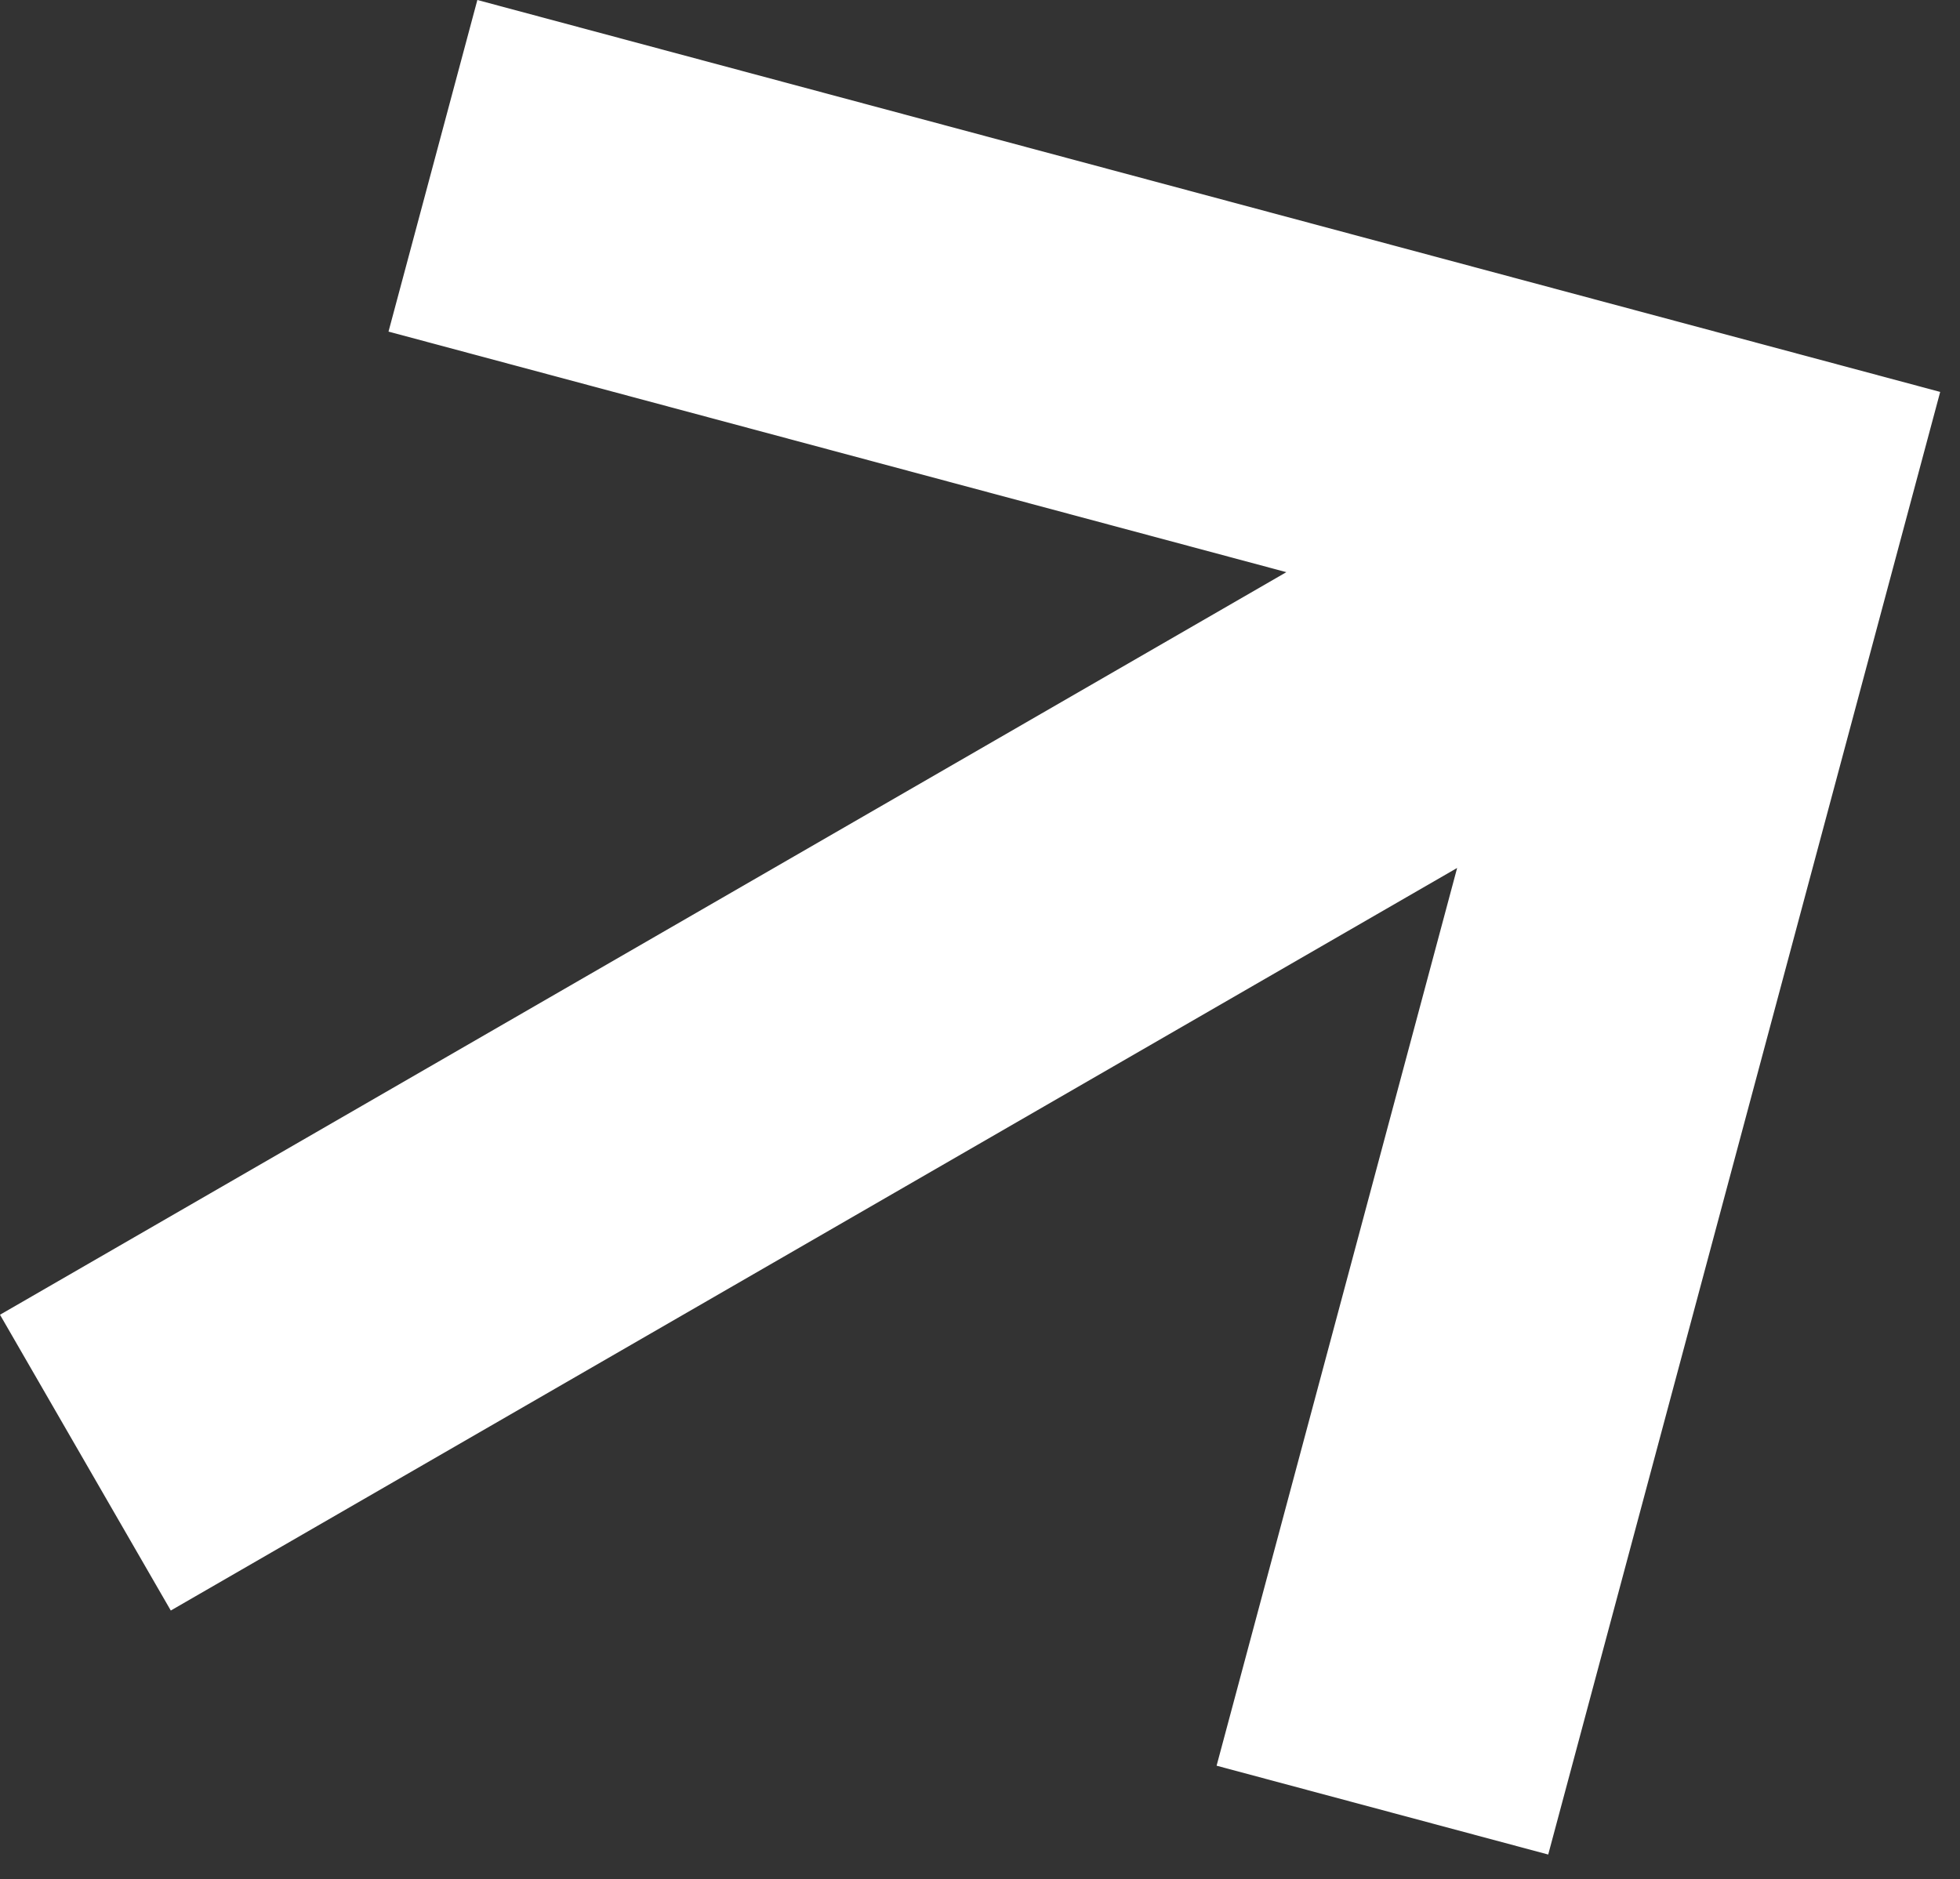
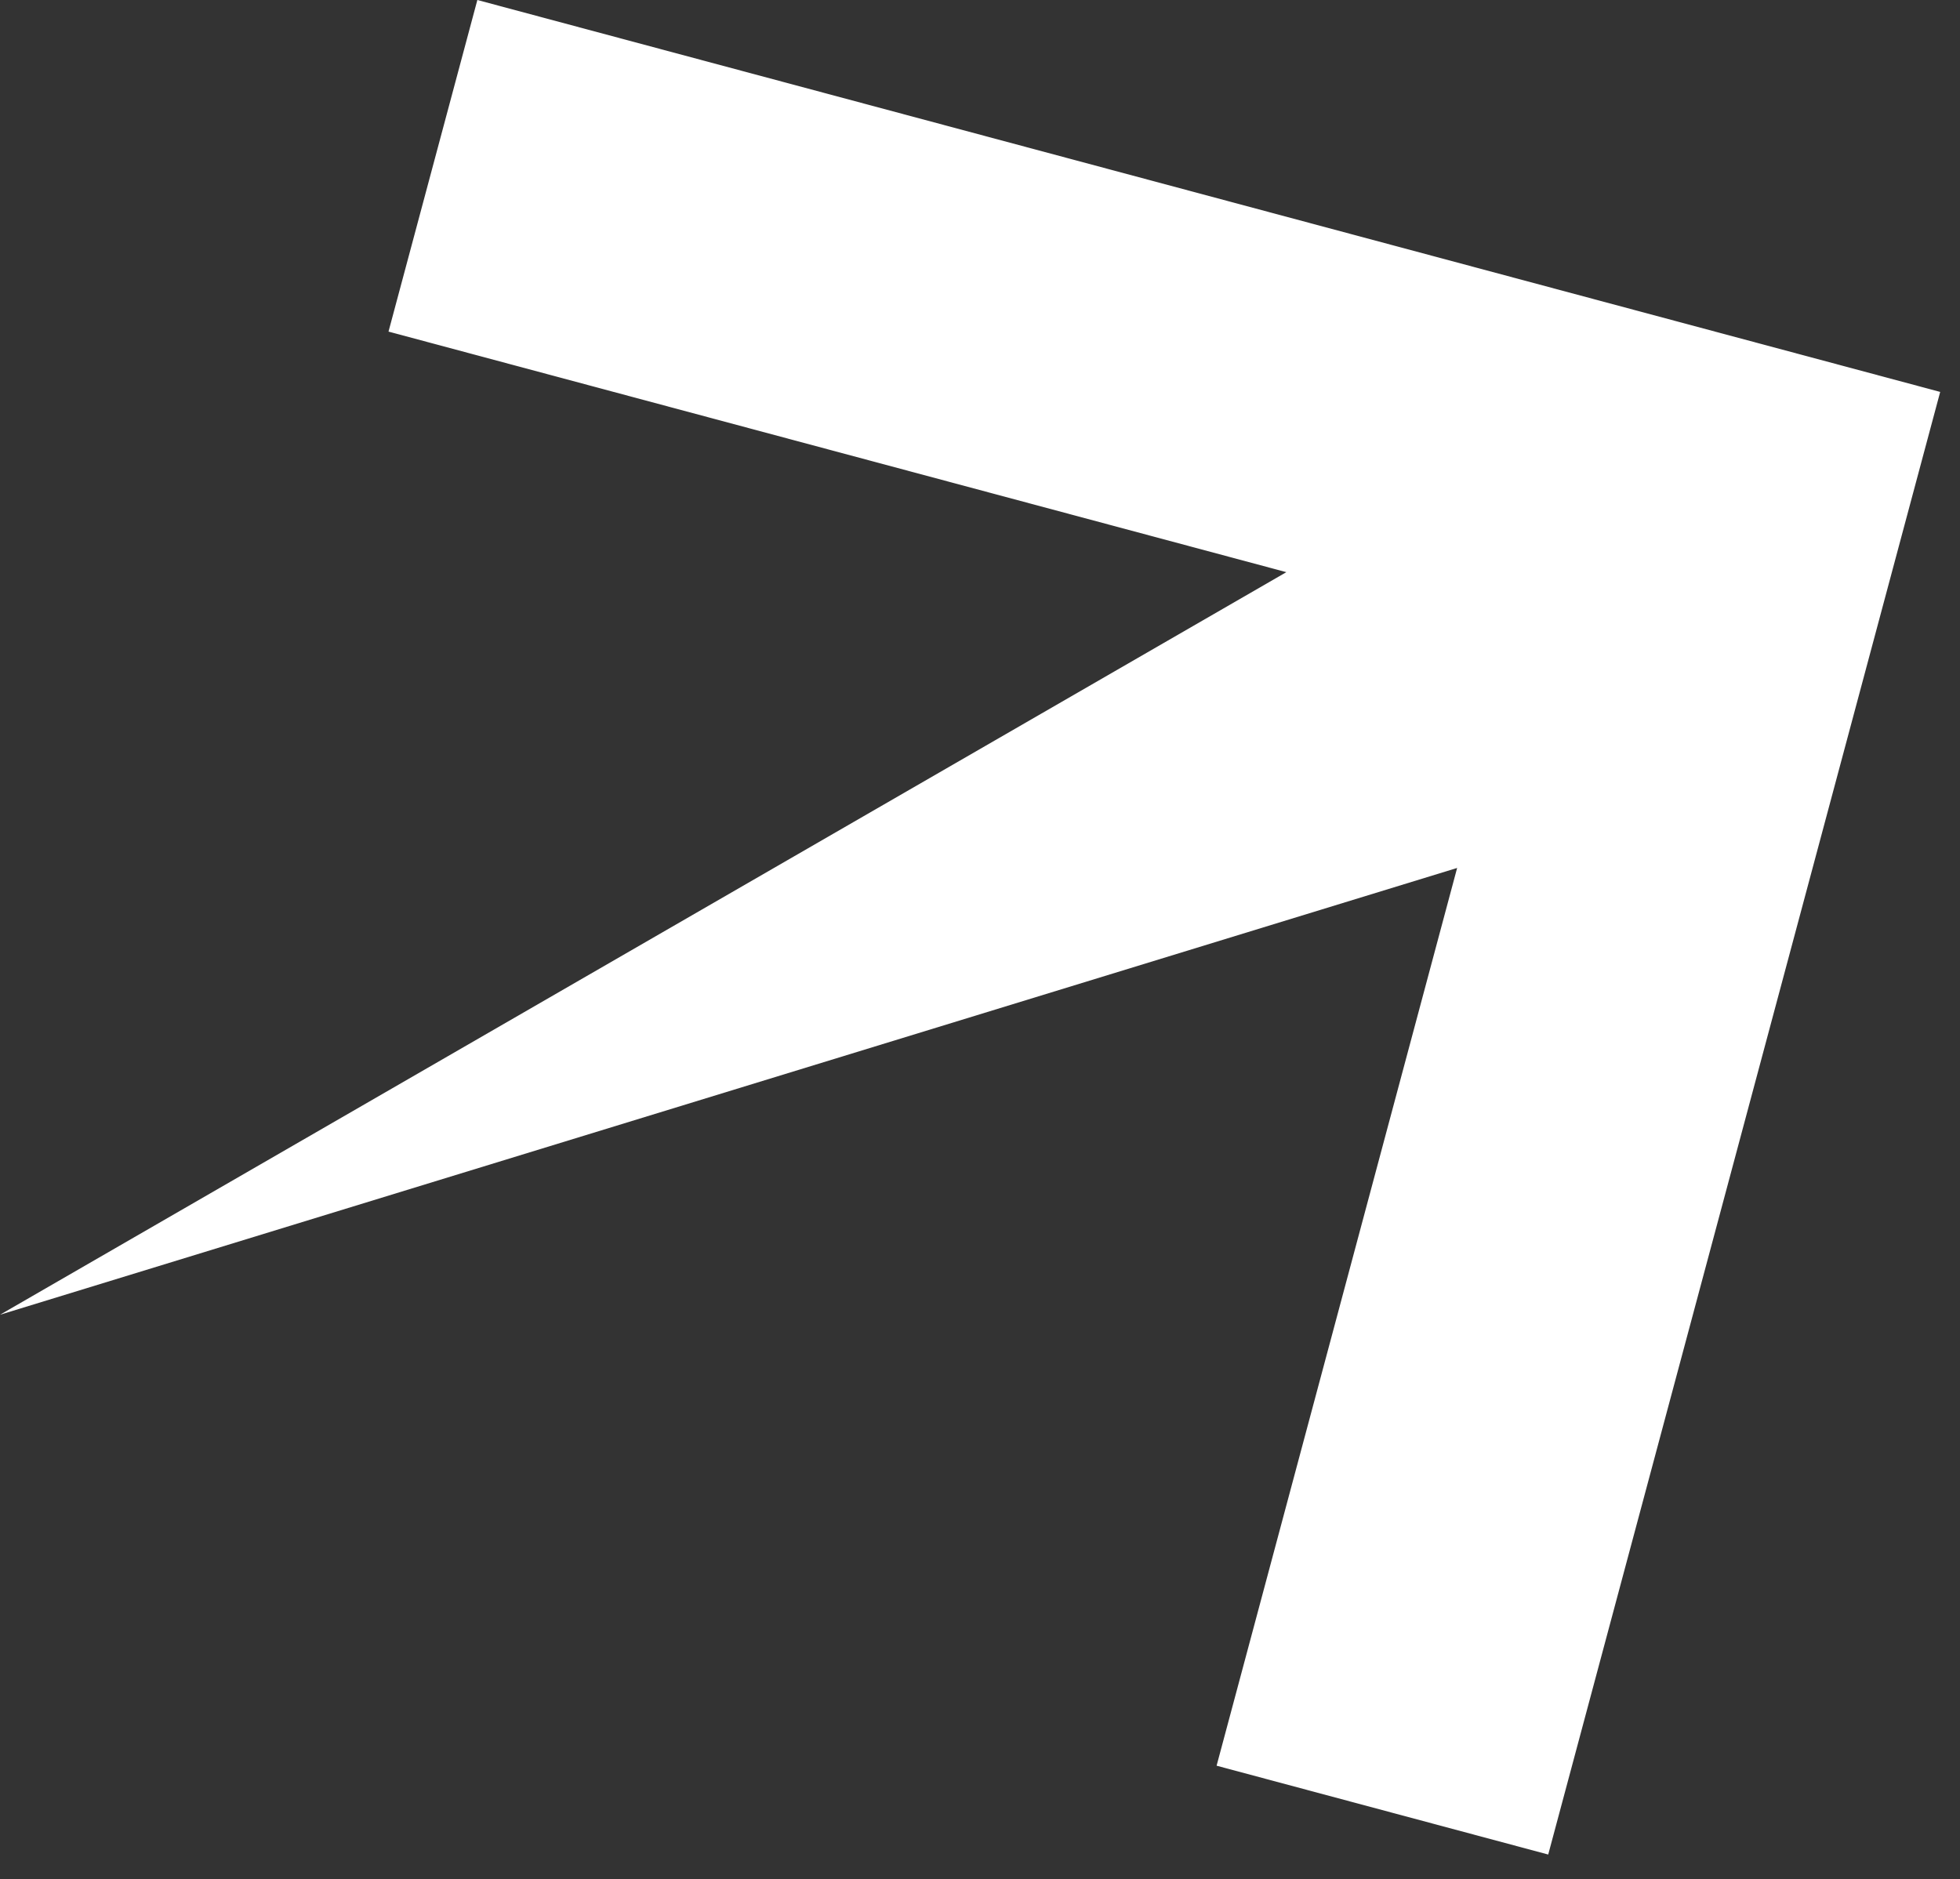
<svg xmlns="http://www.w3.org/2000/svg" fill="none" height="100%" overflow="visible" preserveAspectRatio="none" style="display: block;" viewBox="0 0 73 70" width="100%">
  <rect x="0" y="0" width="73" height="70" fill="#333333" stroke="none" />
-   <path d="M47.91 21.313L14.47 12.352L17.779 0L72.262 14.599L57.663 69.081L45.312 65.772L54.271 32.331L6.361 59.992L0 48.974L47.91 21.313Z" fill="white" id="arrow_back" />
+   <path d="M47.91 21.313L14.47 12.352L17.779 0L72.262 14.599L57.663 69.081L45.312 65.772L54.271 32.331L0 48.974L47.91 21.313Z" fill="white" id="arrow_back" />
</svg>